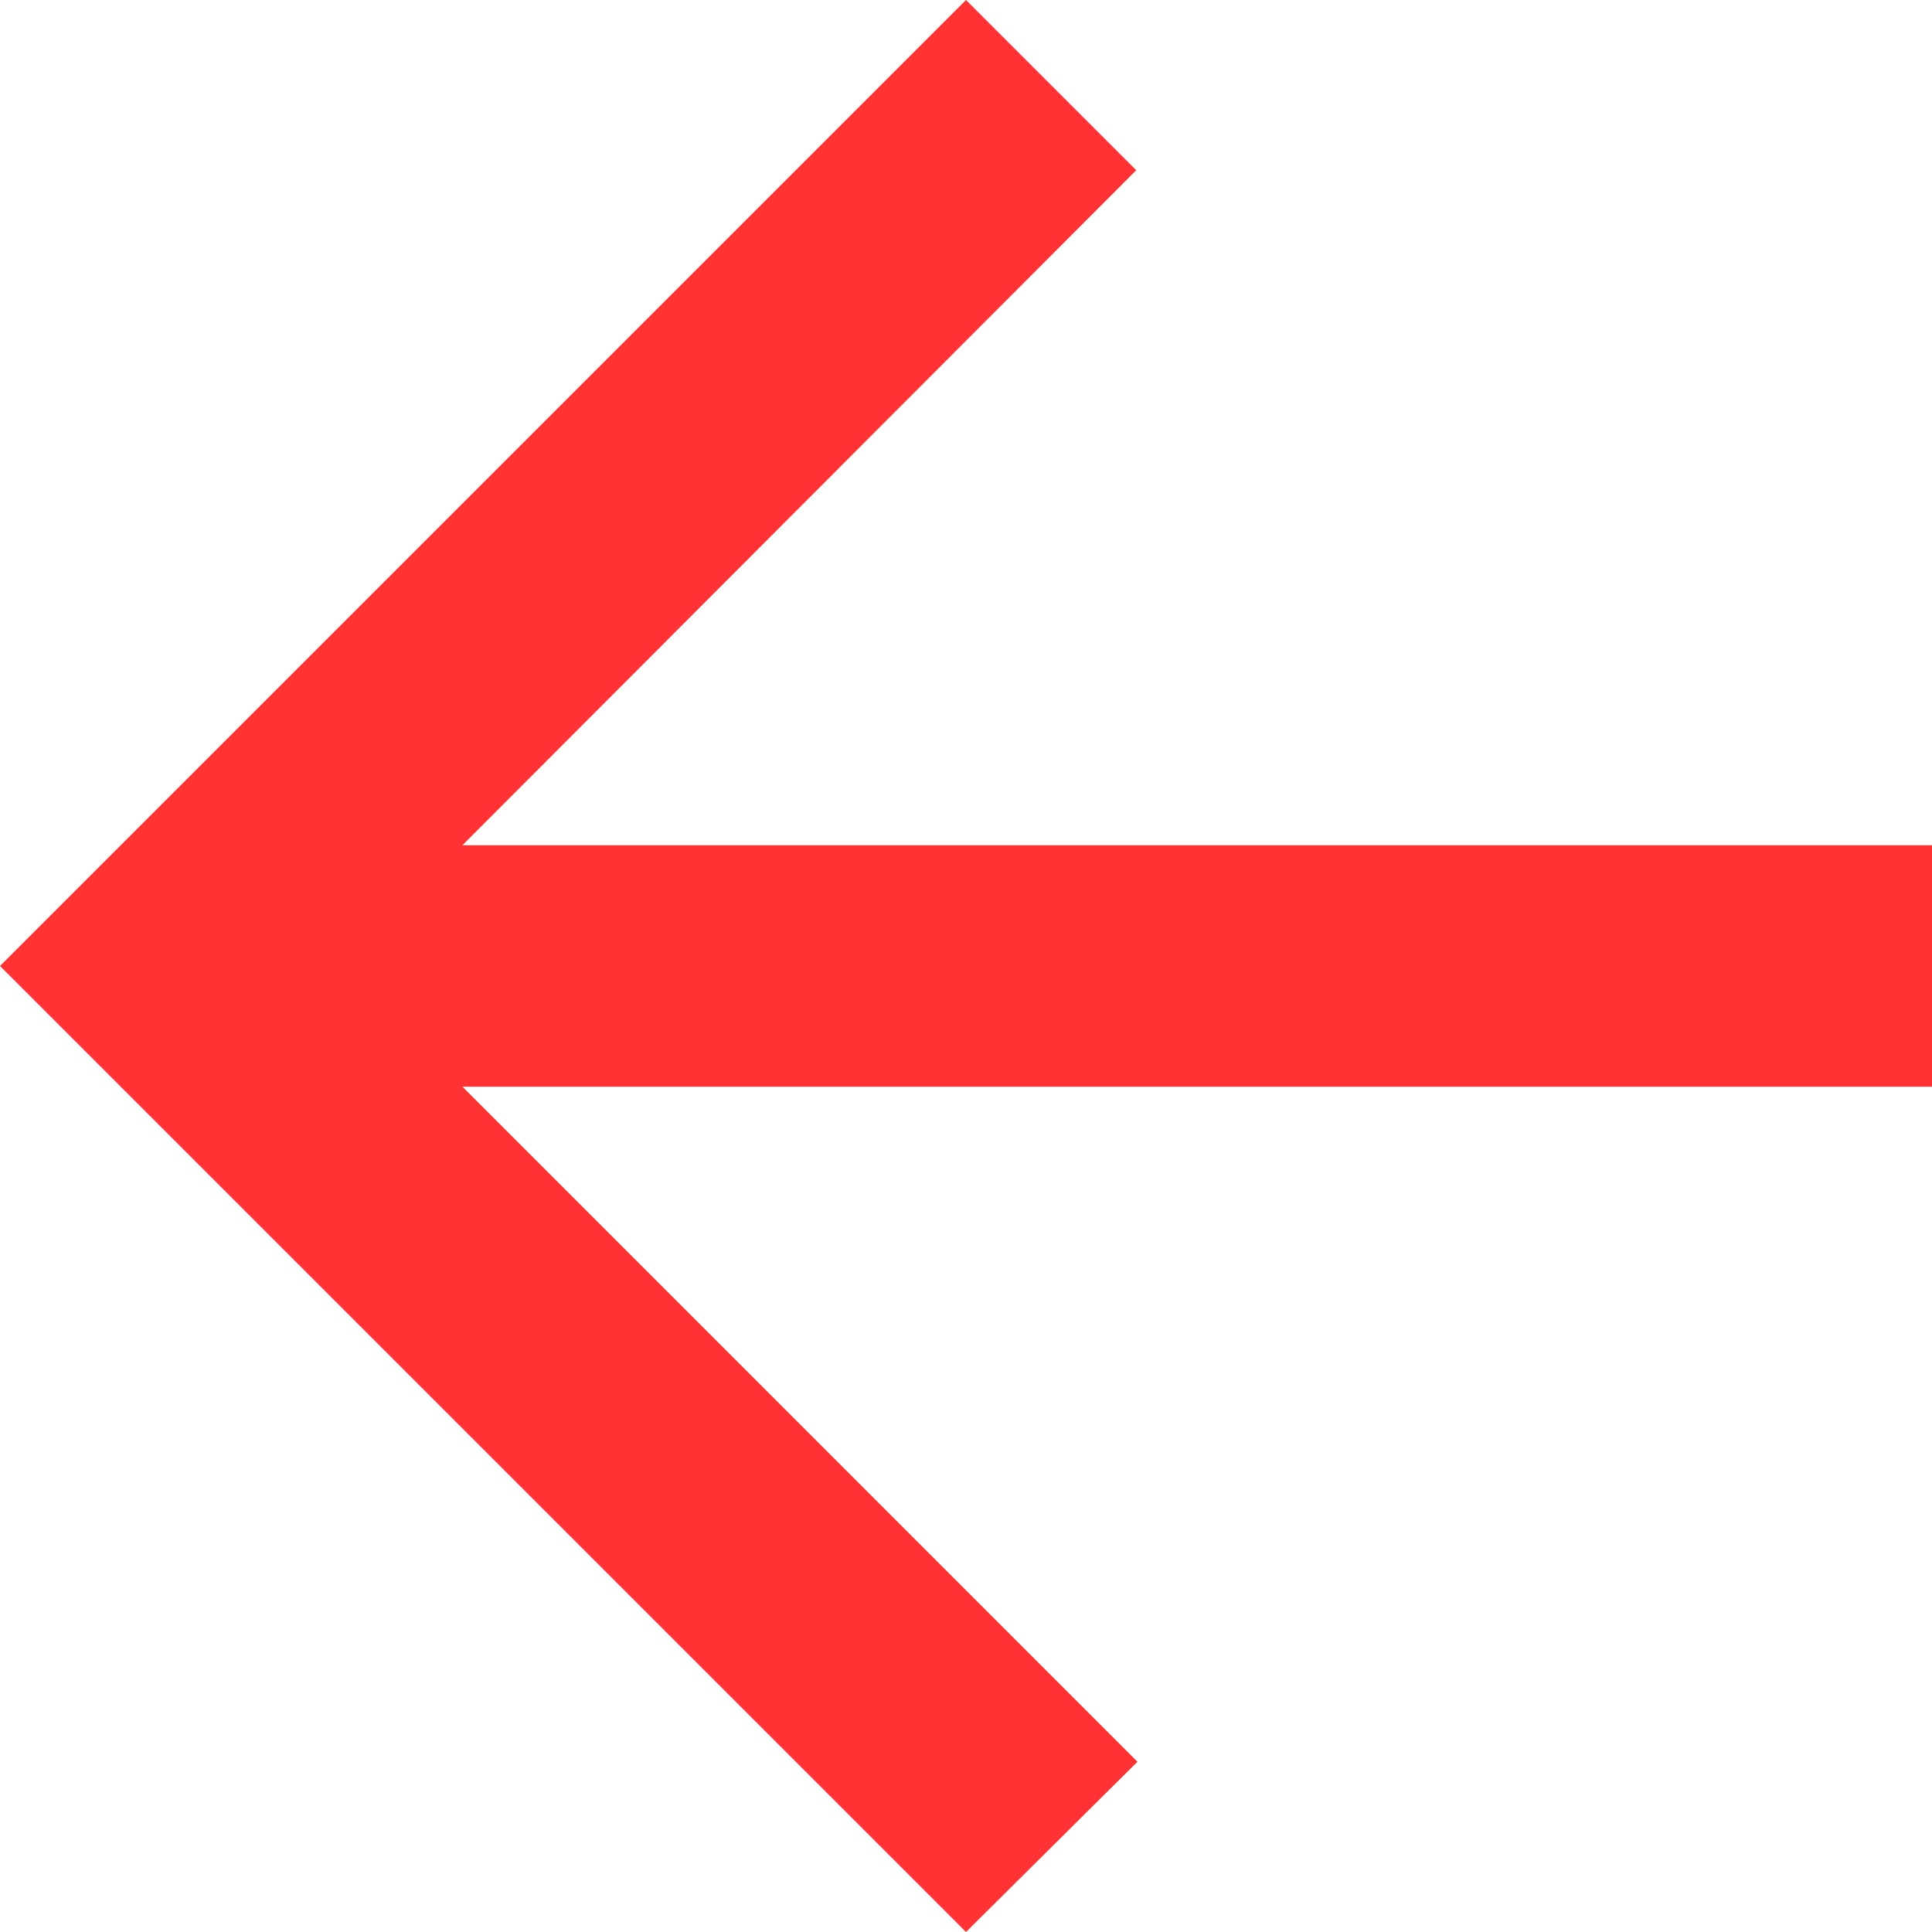
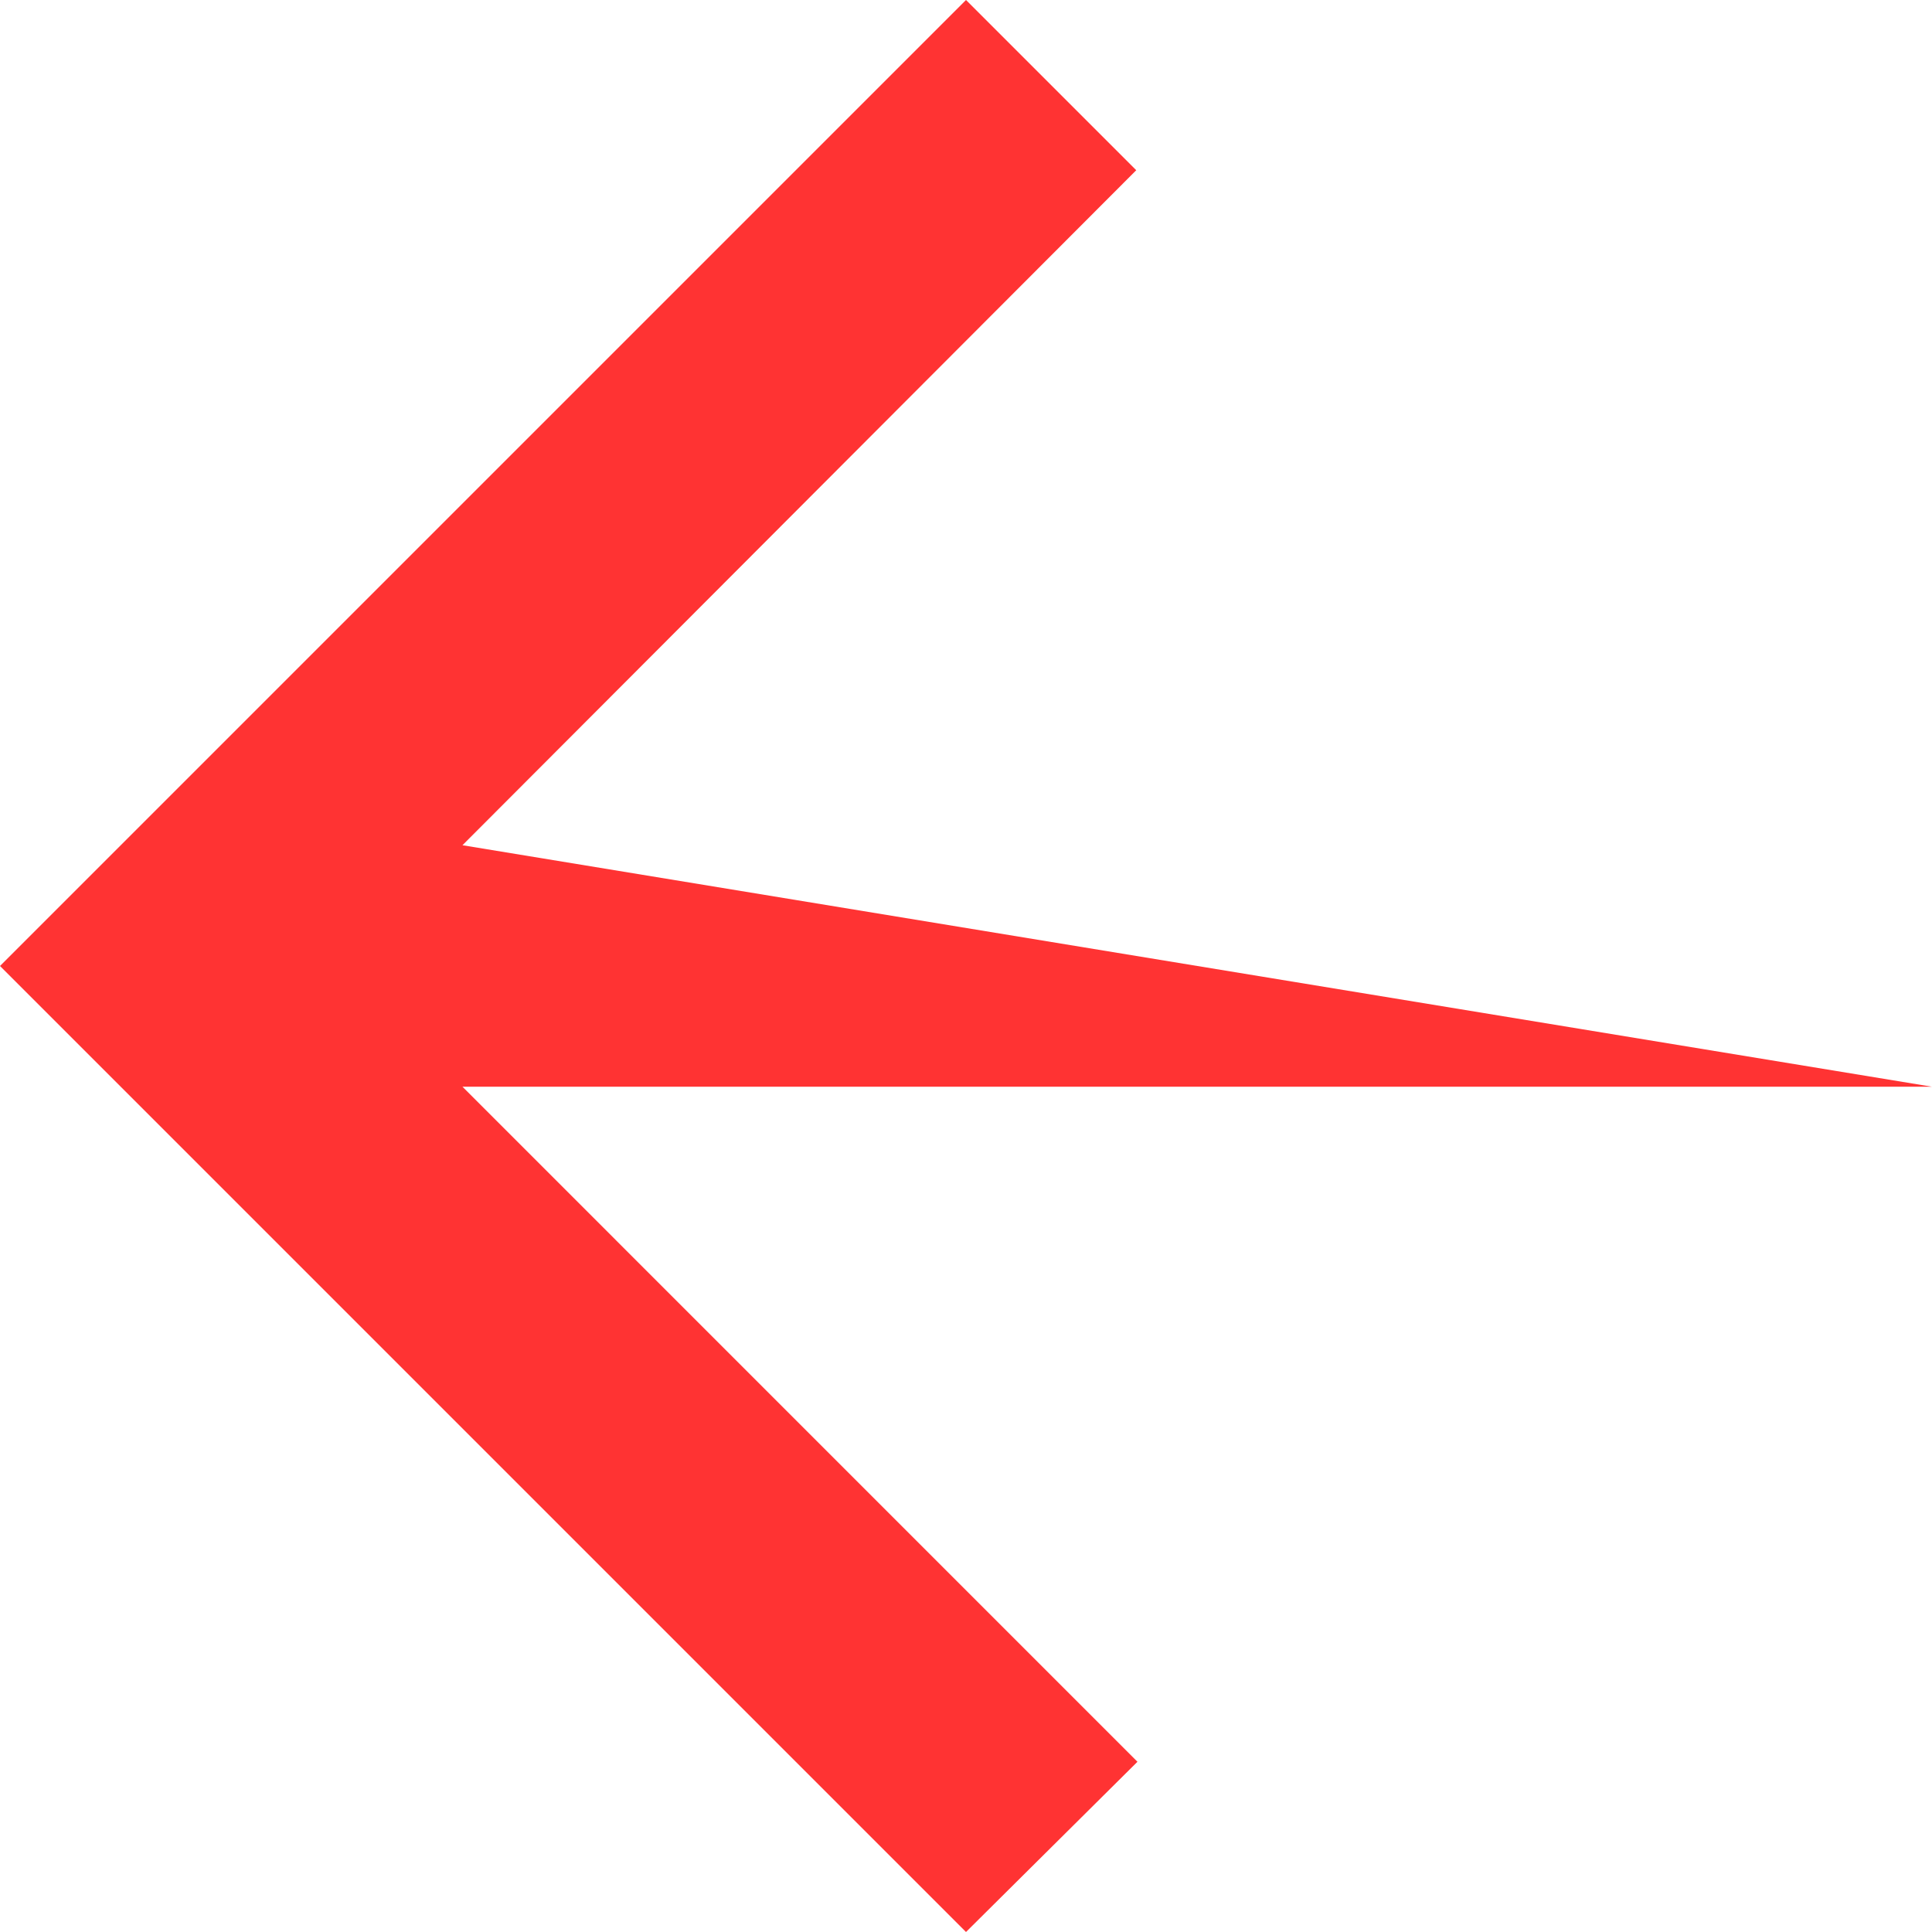
<svg xmlns="http://www.w3.org/2000/svg" width="35" height="35" viewBox="0 0 35 35">
-   <path id="fleche-red-gauche" d="M35,19.687H8.378L20.606,31.916,17.5,35,0,17.5,17.5,0l3.084,3.084L8.378,15.312H35Z" fill="#f33" />
+   <path id="fleche-red-gauche" d="M35,19.687H8.378L20.606,31.916,17.5,35,0,17.5,17.5,0l3.084,3.084L8.378,15.312Z" fill="#f33" />
</svg>